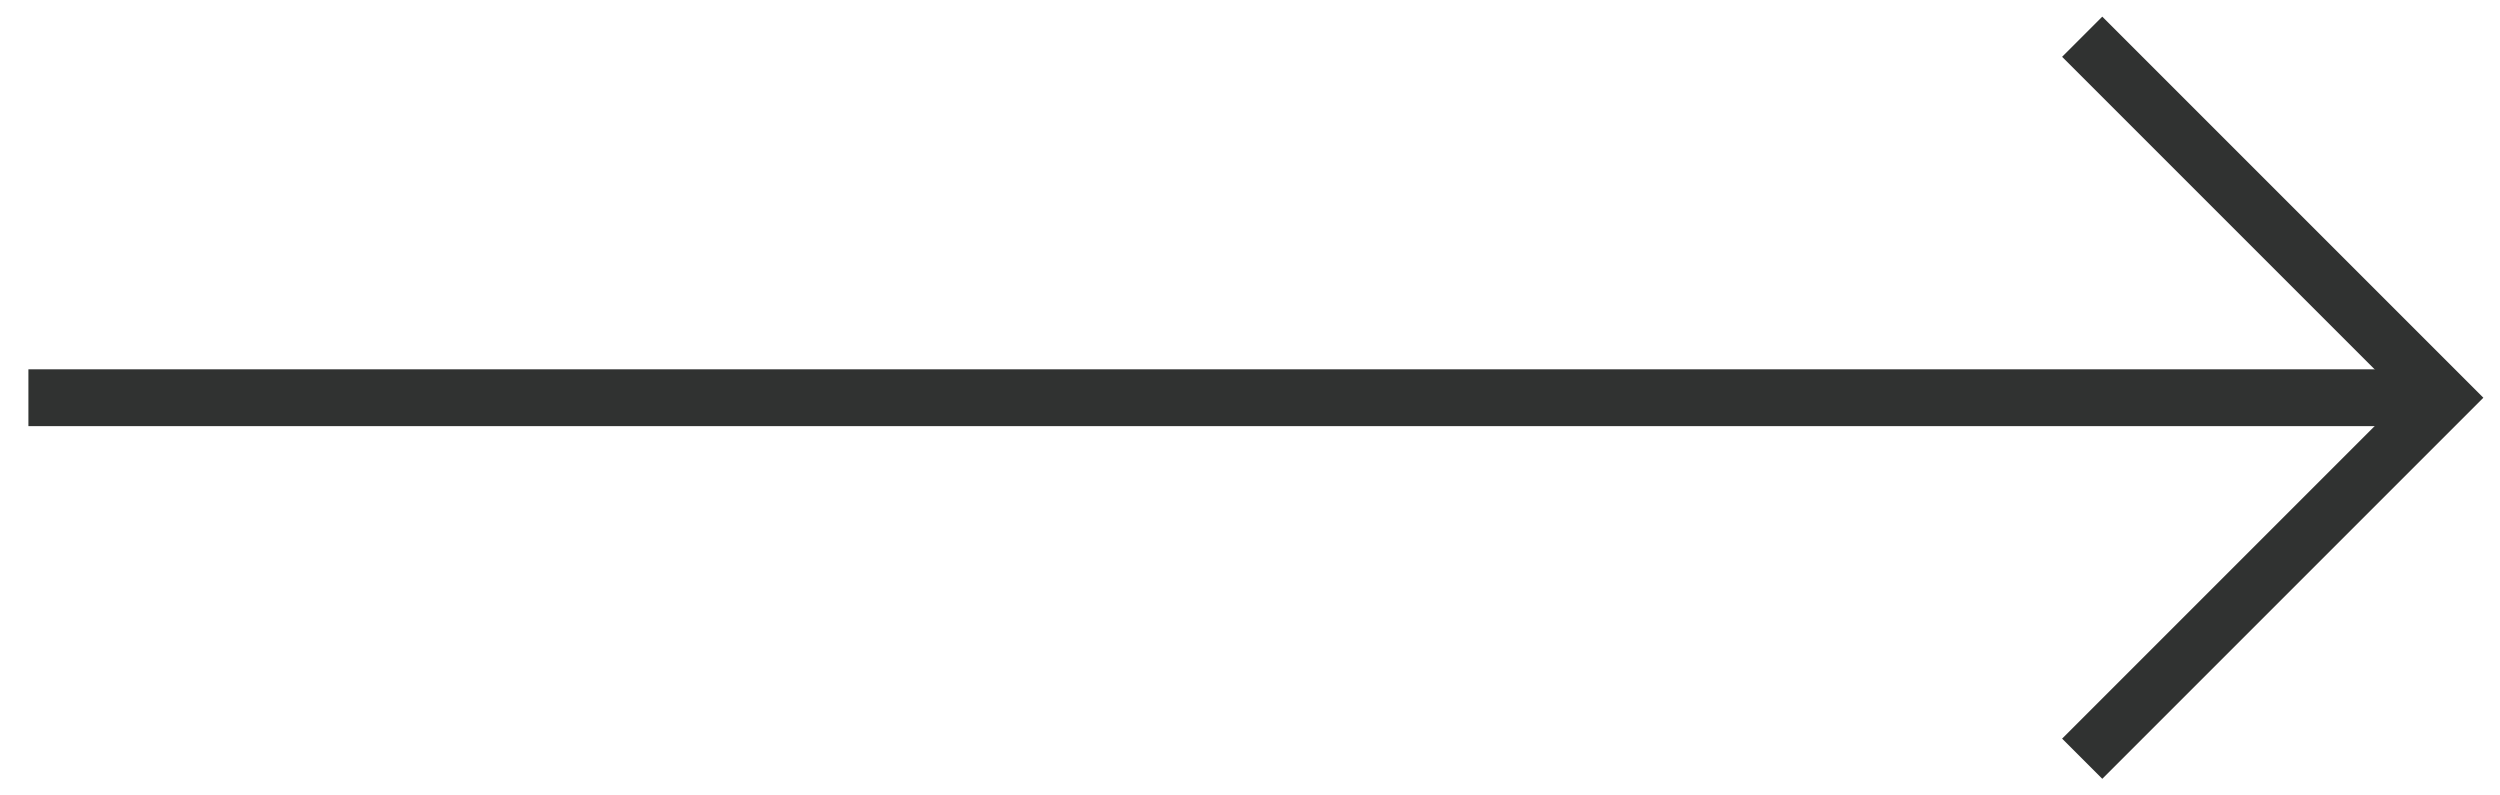
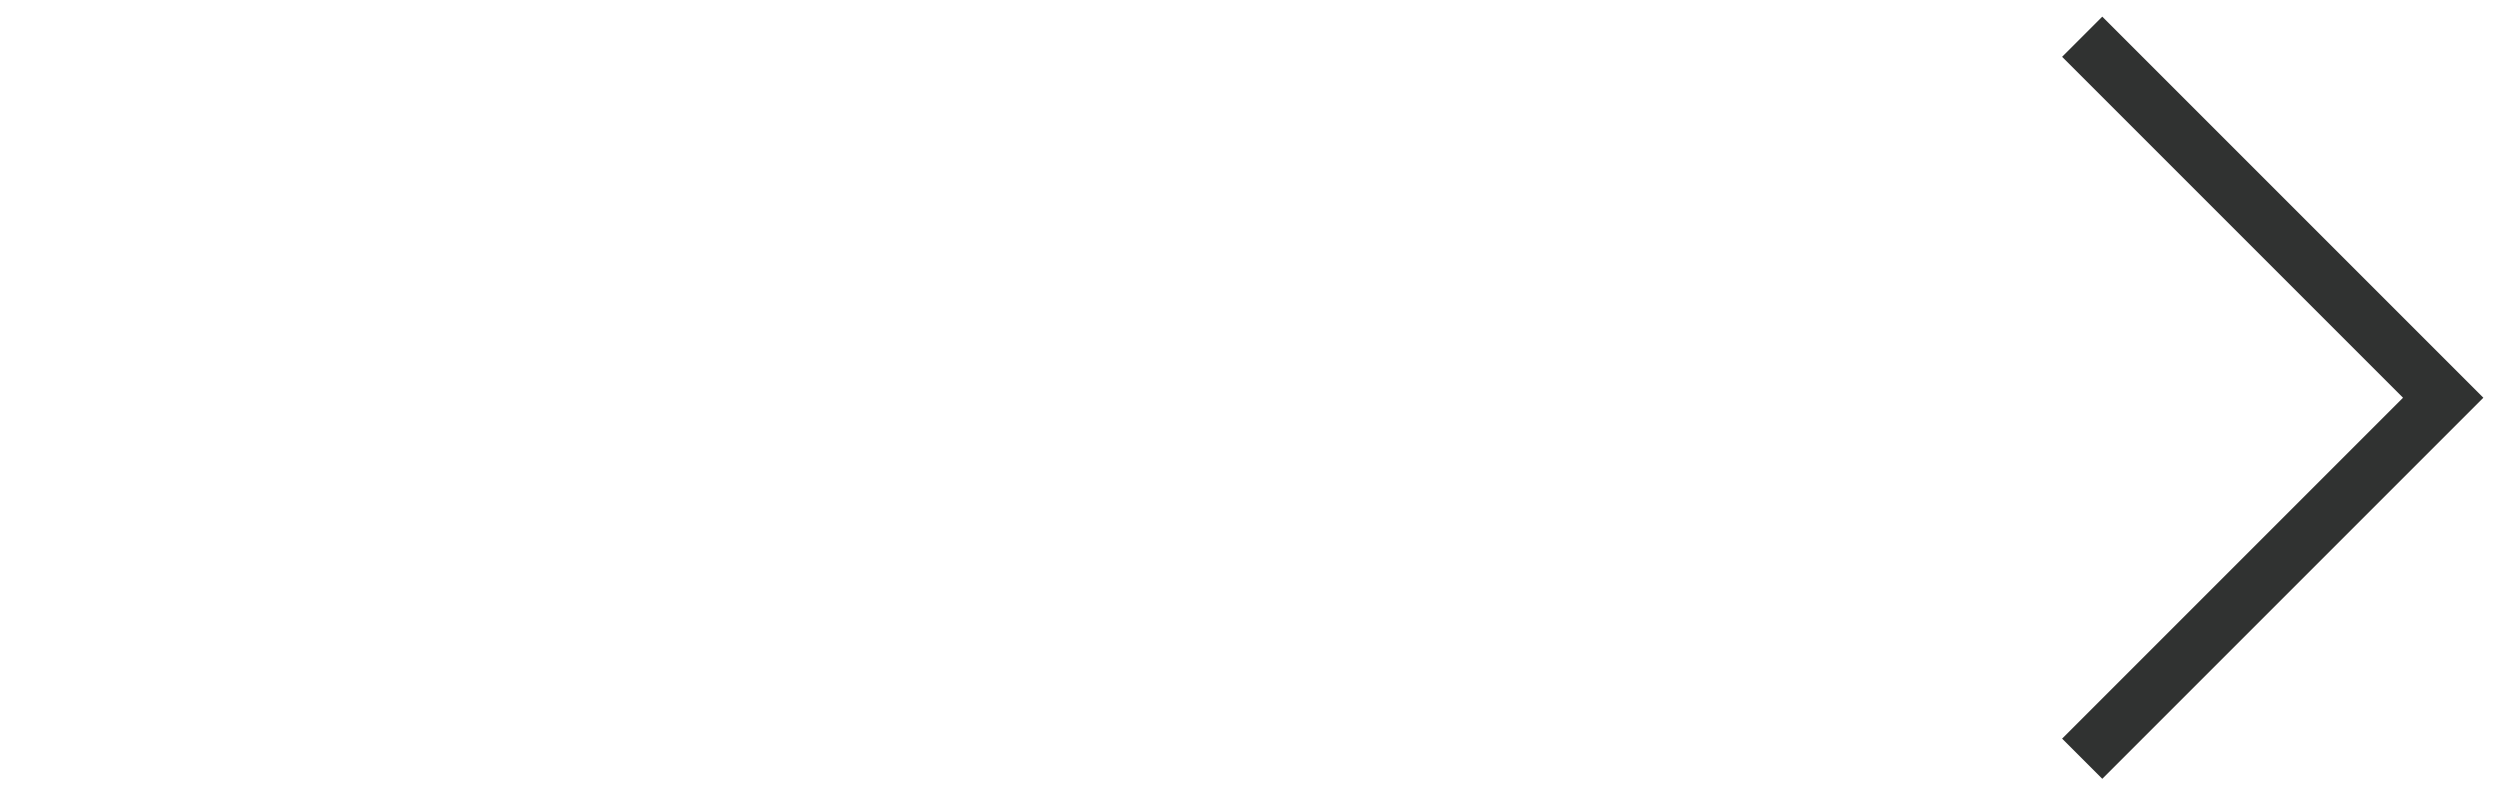
<svg xmlns="http://www.w3.org/2000/svg" width="44" height="14" viewBox="0 0 44 14" fill="none">
-   <path fill-rule="evenodd" clip-rule="evenodd" d="M0.5 6.5L42.5 6.5V7.5L0.5 7.5L0.5 6.5Z" fill="#303231" />
  <path fill-rule="evenodd" clip-rule="evenodd" d="M36.293 13L42.293 7L36.293 1L37 0.293L43.707 7L37 13.707L36.293 13Z" fill="#303231" />
</svg>